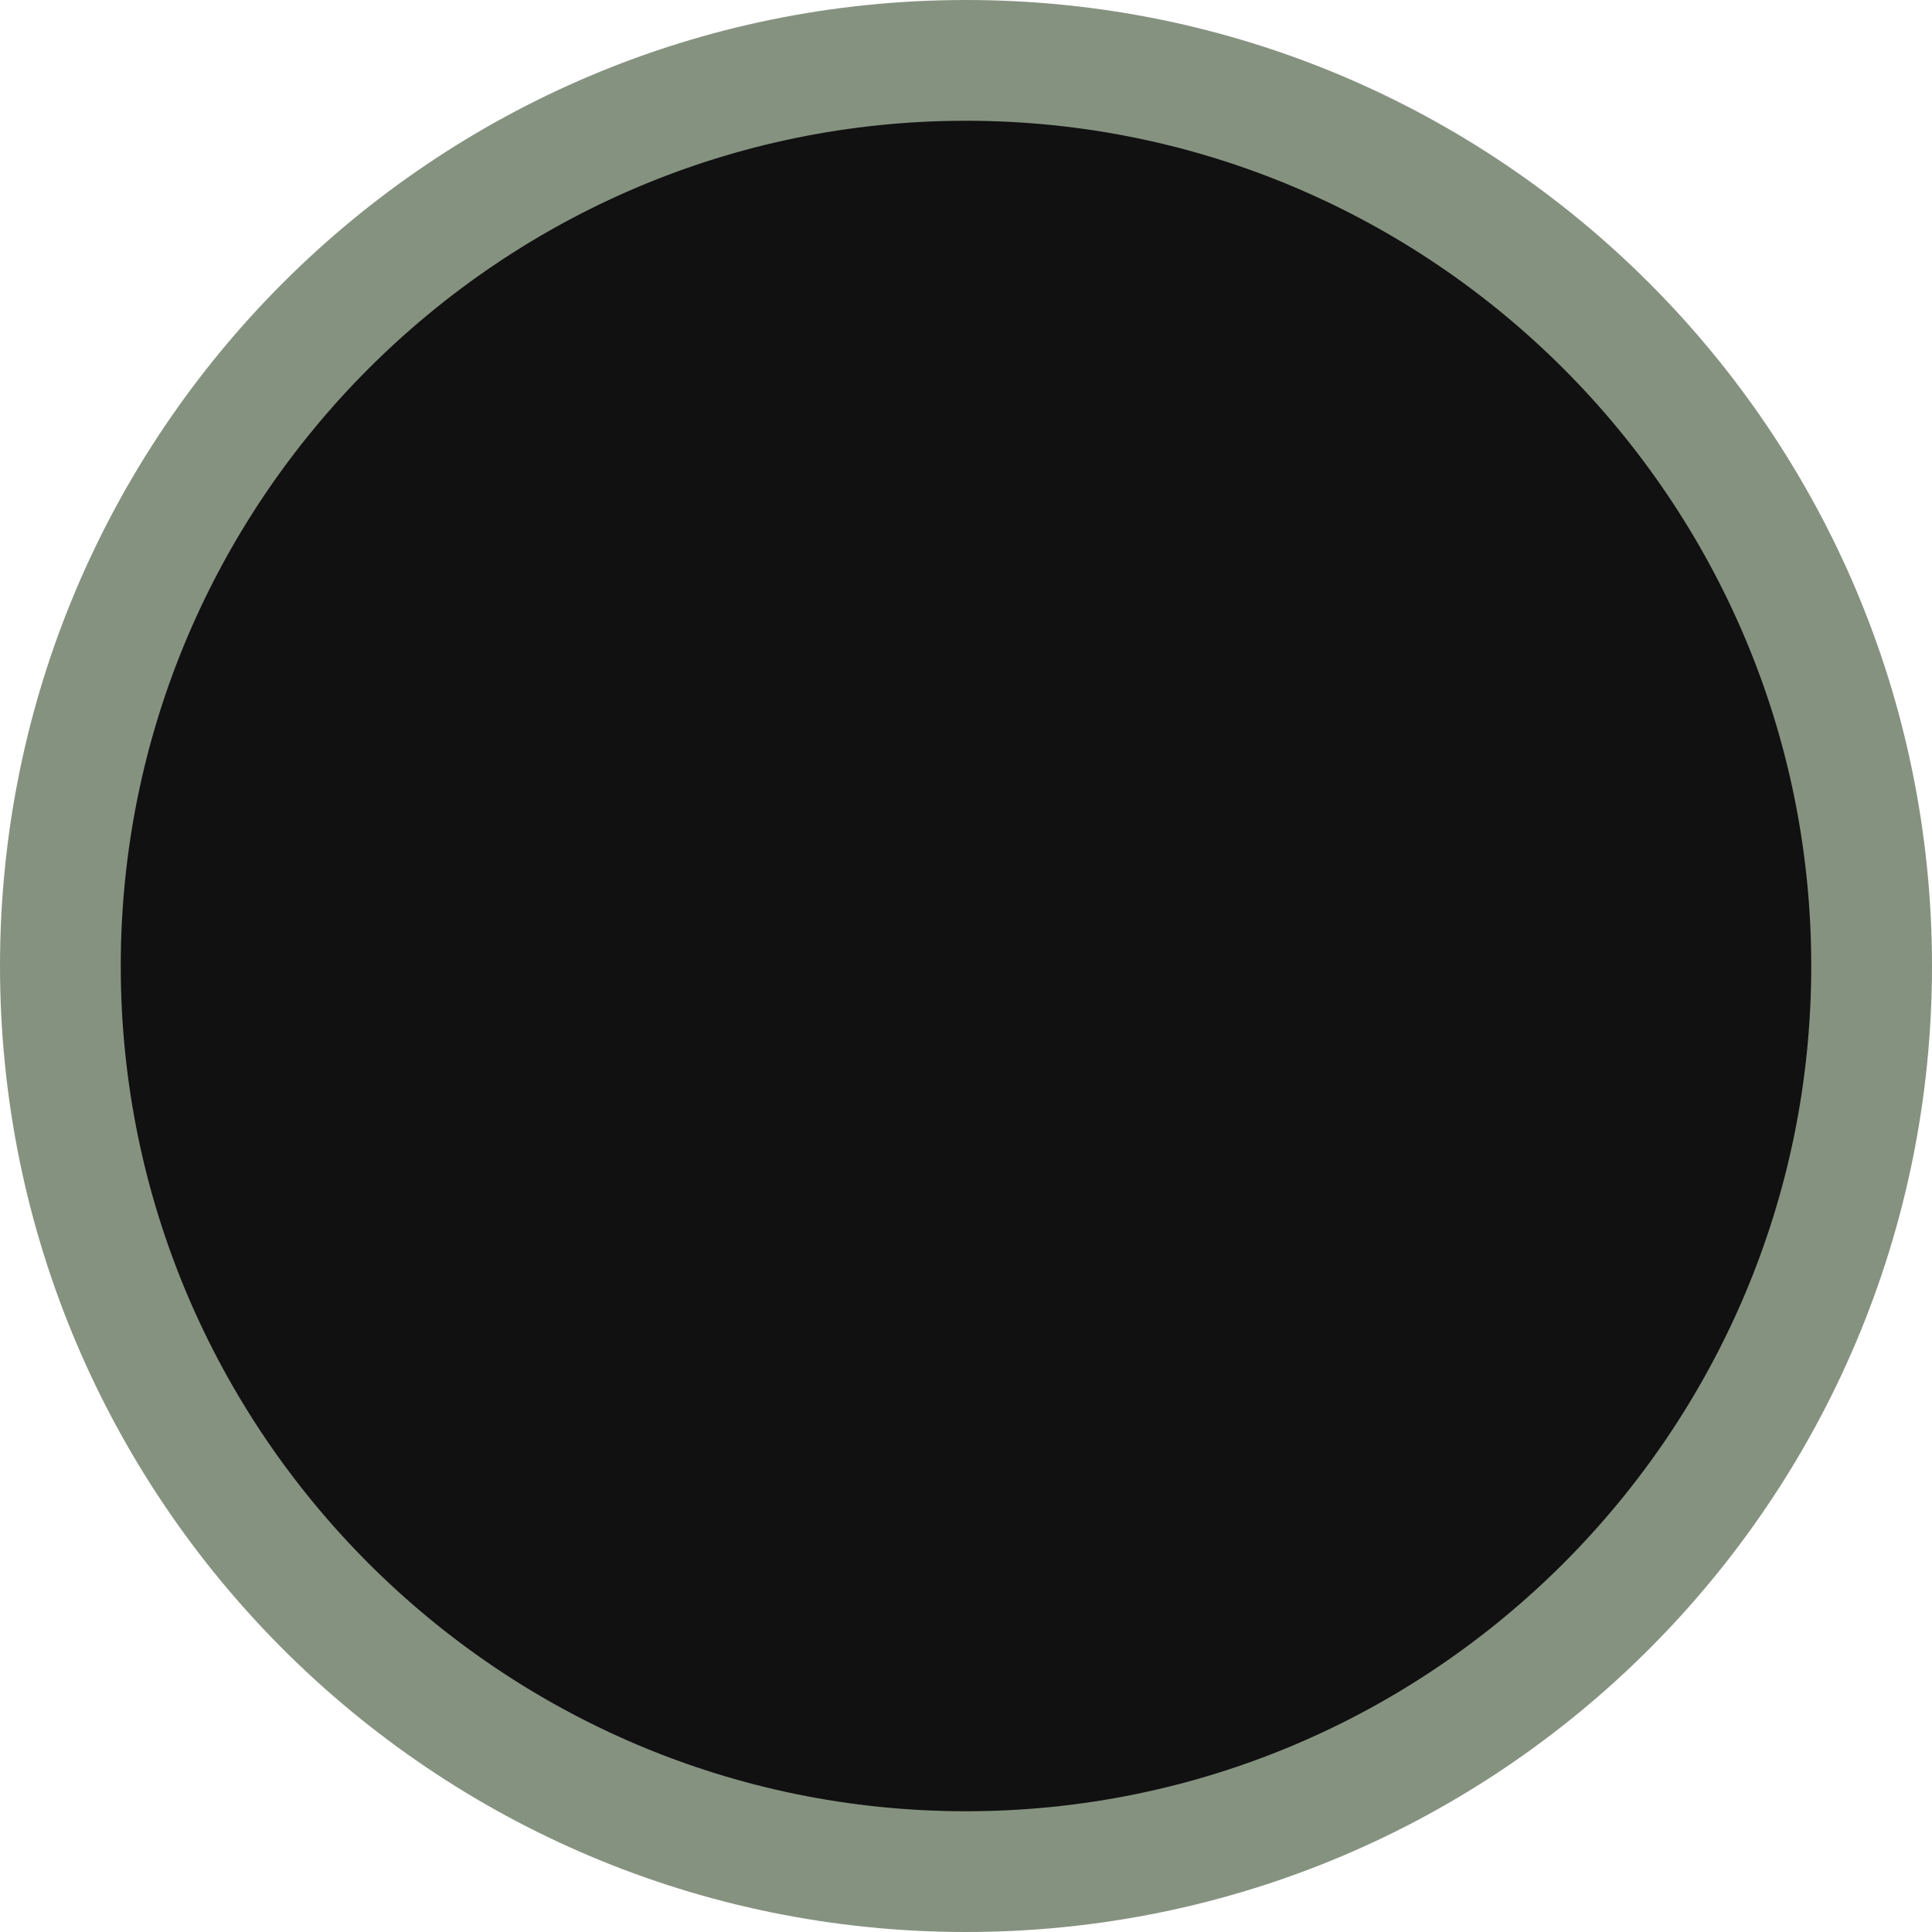
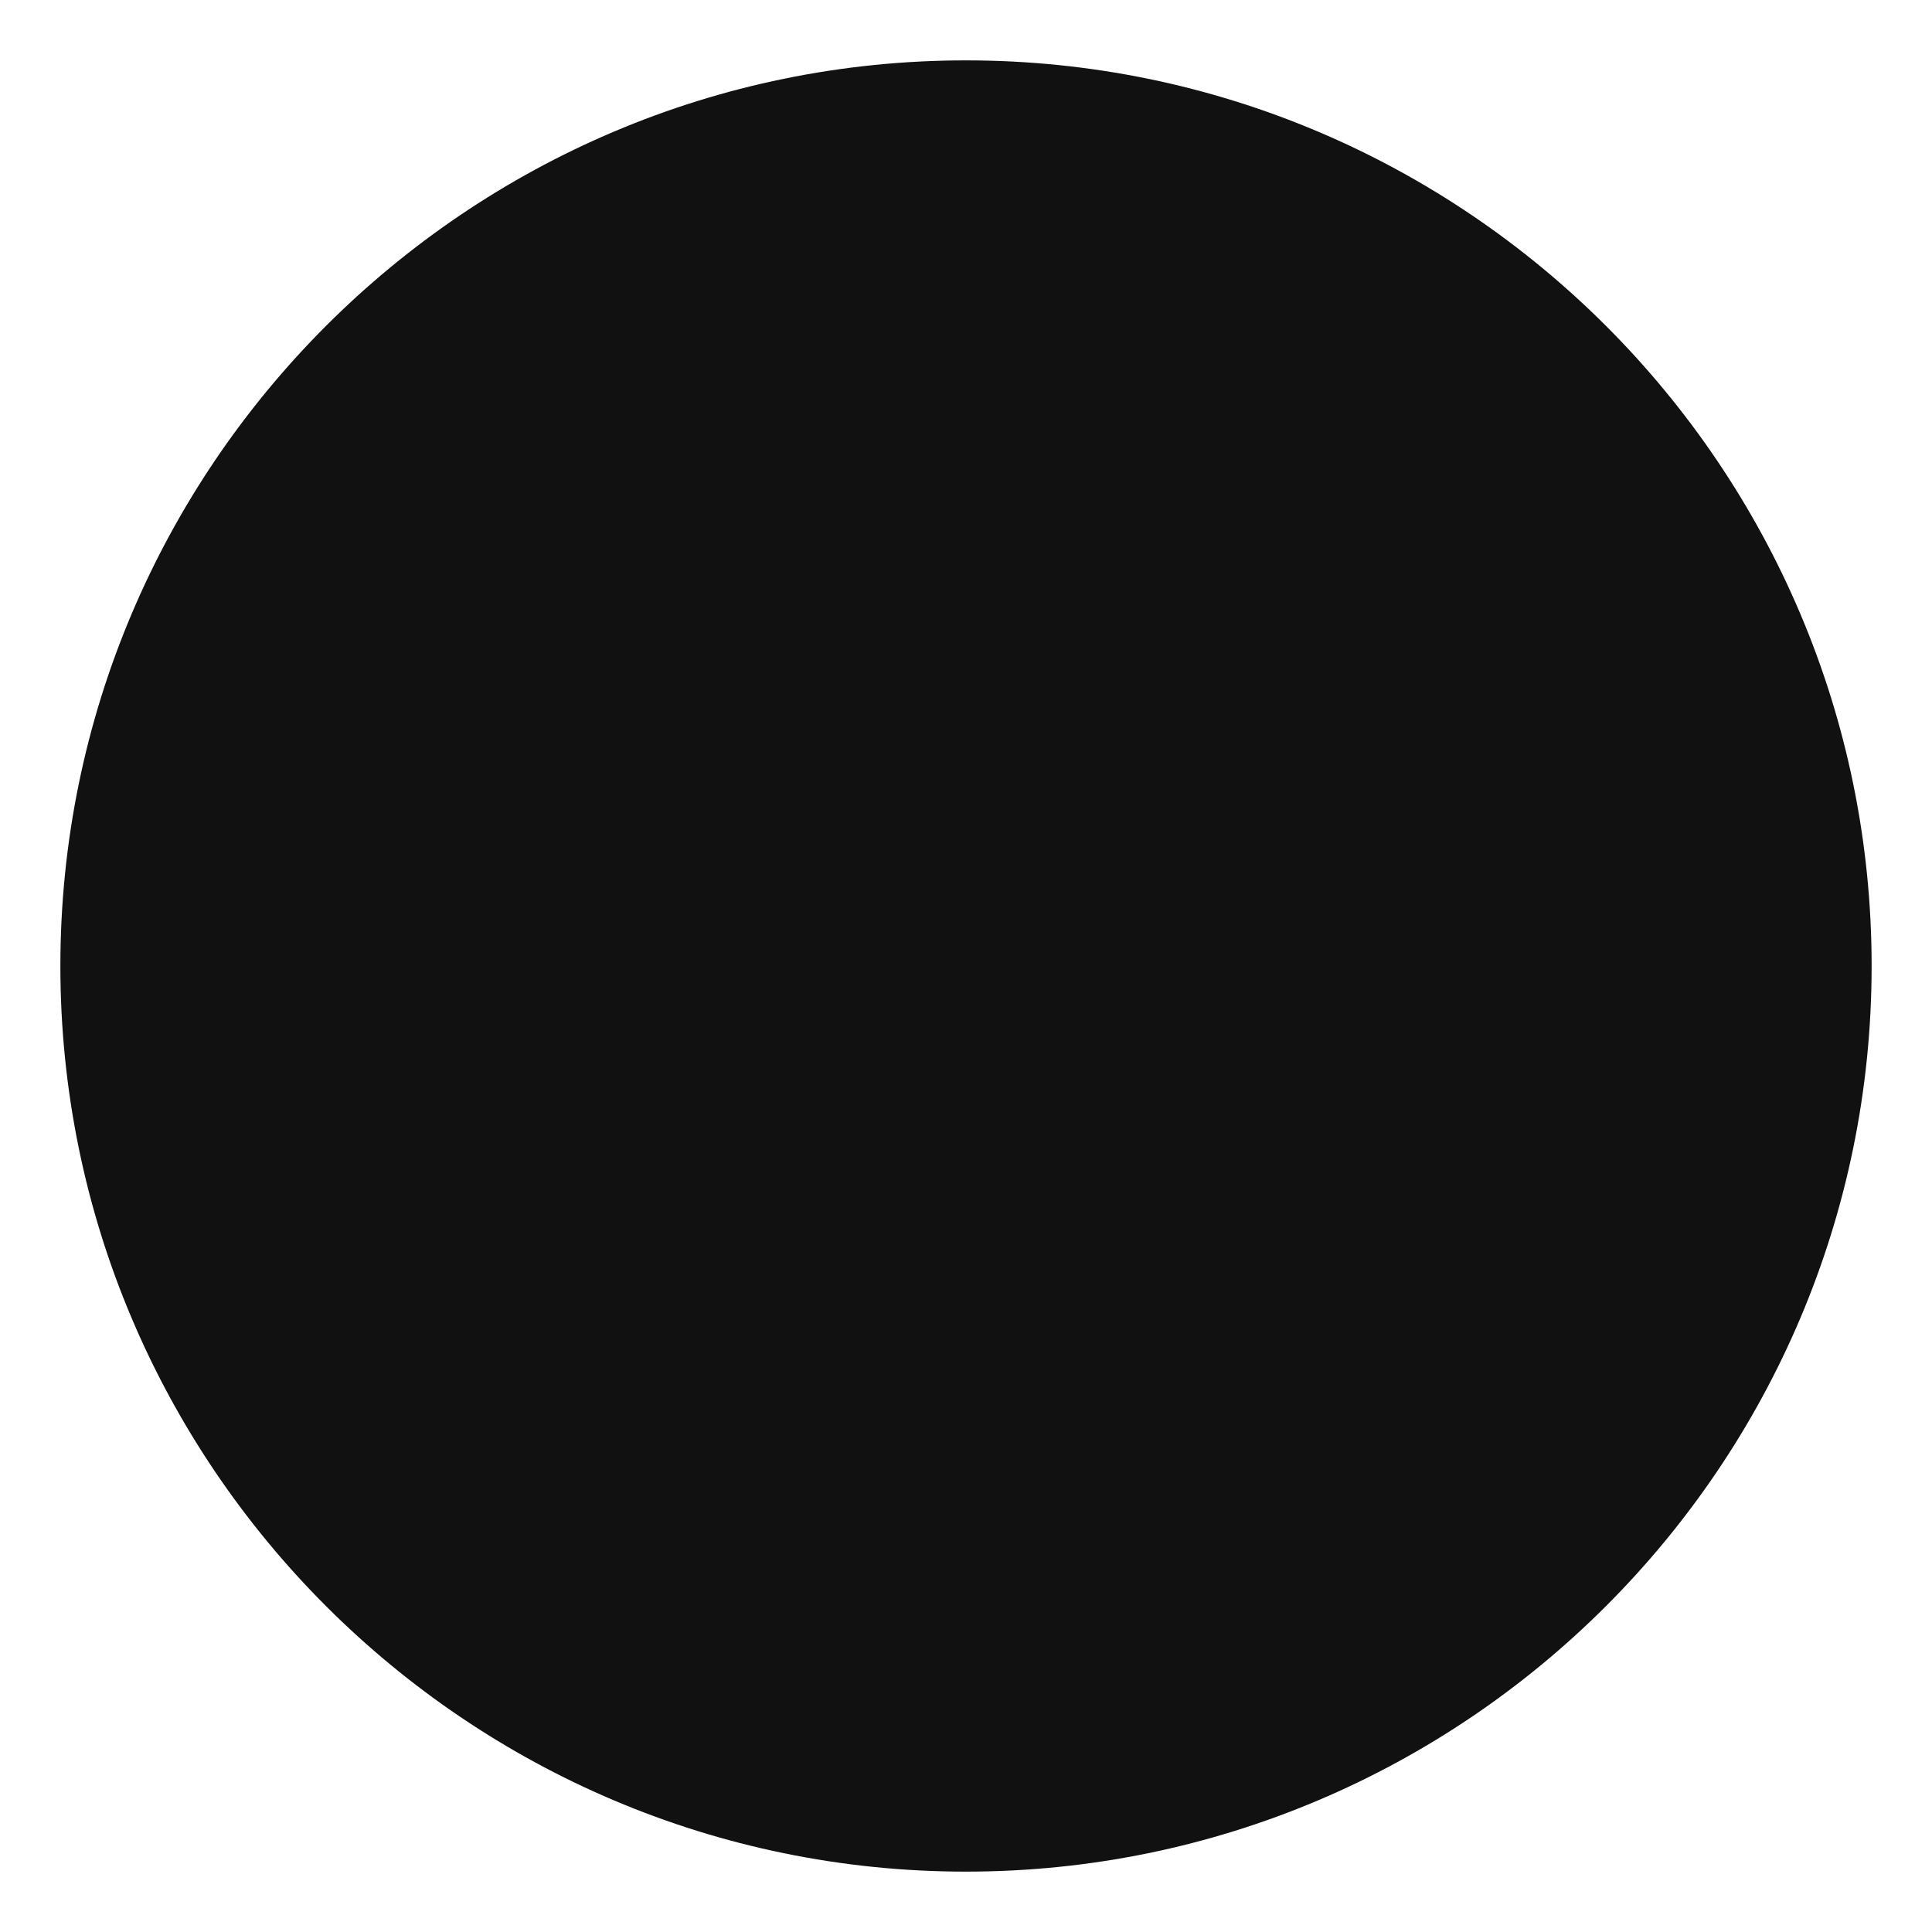
<svg xmlns="http://www.w3.org/2000/svg" id="Layer_1" data-name="Layer 1" viewBox="0 0 128 128">
  <defs>
    <style>
      .cls-1 {
        fill: #111;
      }

      .cls-2 {
        fill: #869280;
      }
    </style>
  </defs>
  <path class="cls-1" d="M64,124c-33.08,0-60-26.92-60-60S30.92,4,64,4s60,26.92,60,60-26.92,60-60,60Z" />
-   <path class="cls-2" d="M64,8c30.88,0,56,25.12,56,56s-25.12,56-56,56S8,94.88,8,64,33.12,8,64,8M64,0h0C28.65,0,0,28.65,0,64h0c0,35.35,28.65,64,64,64h0c35.35,0,64-28.65,64-64h0C128,28.65,99.35,0,64,0h0Z" />
</svg>